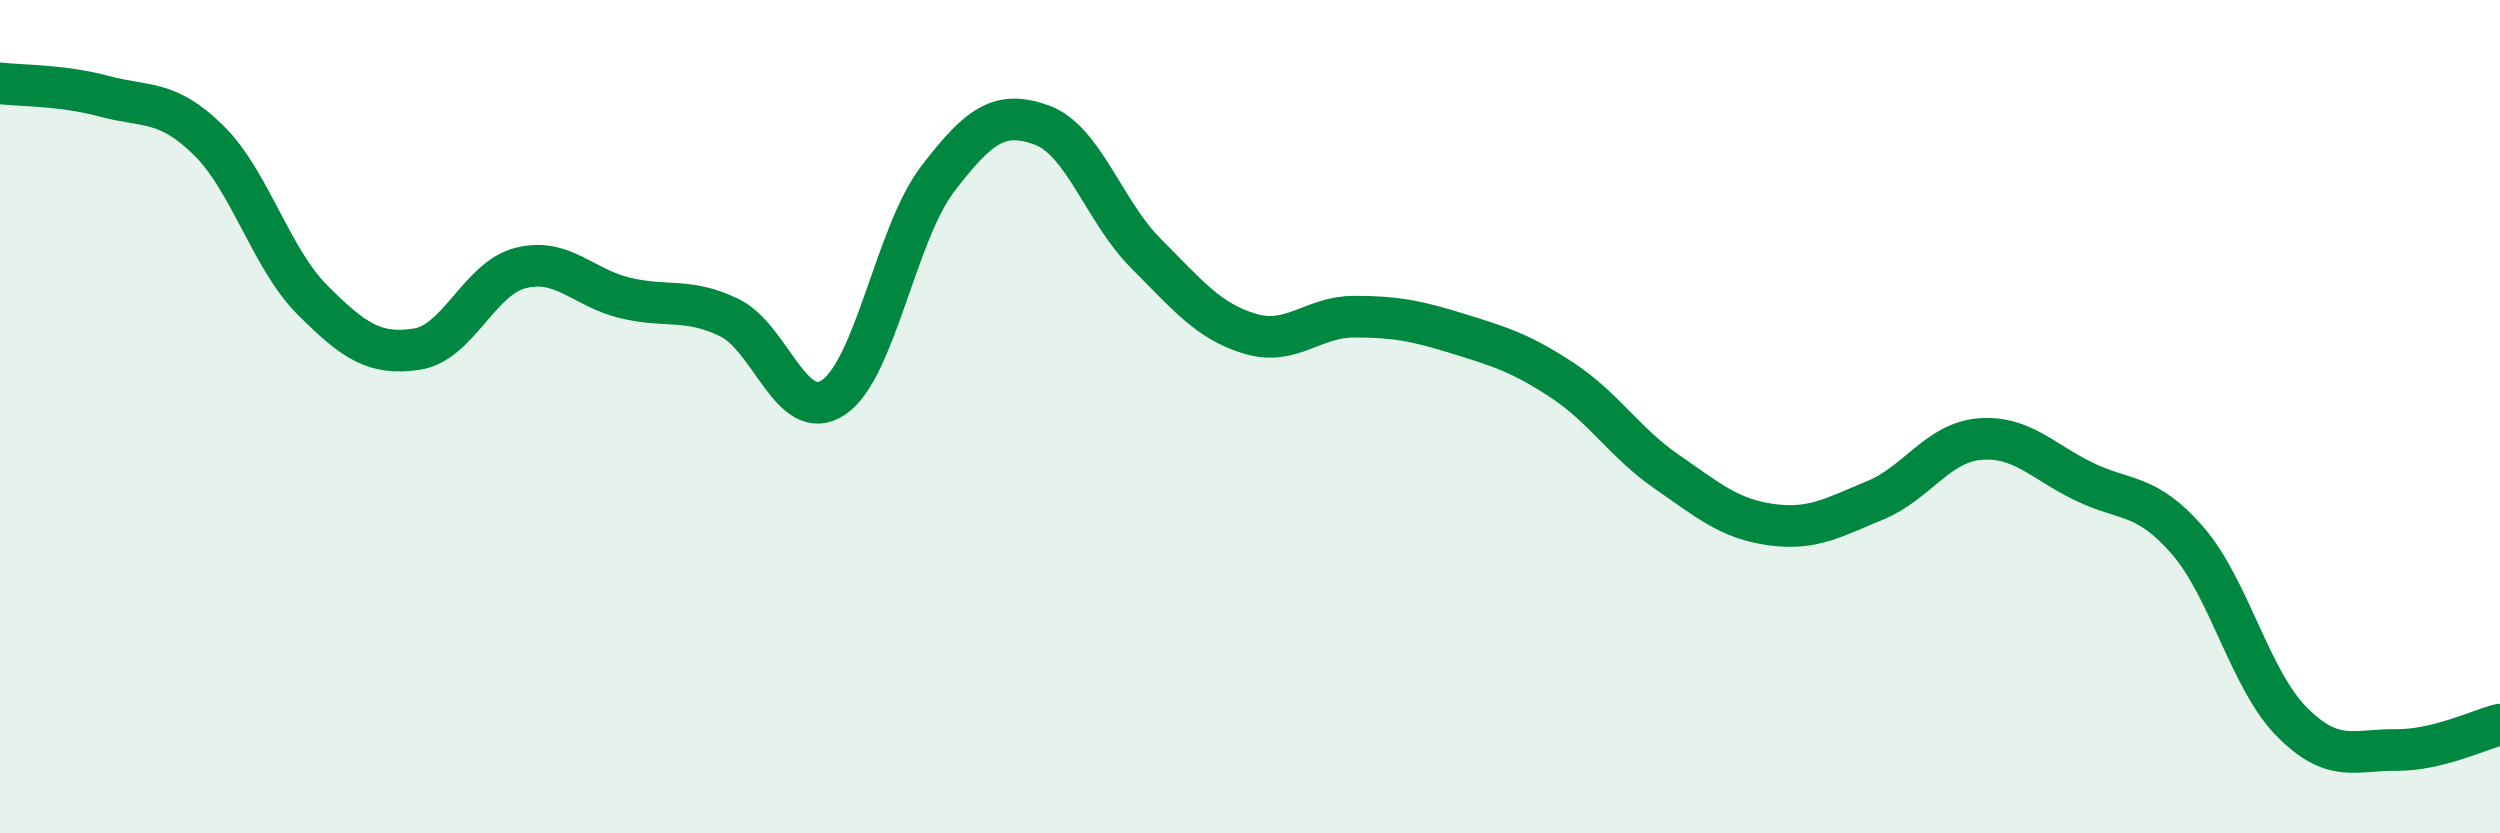
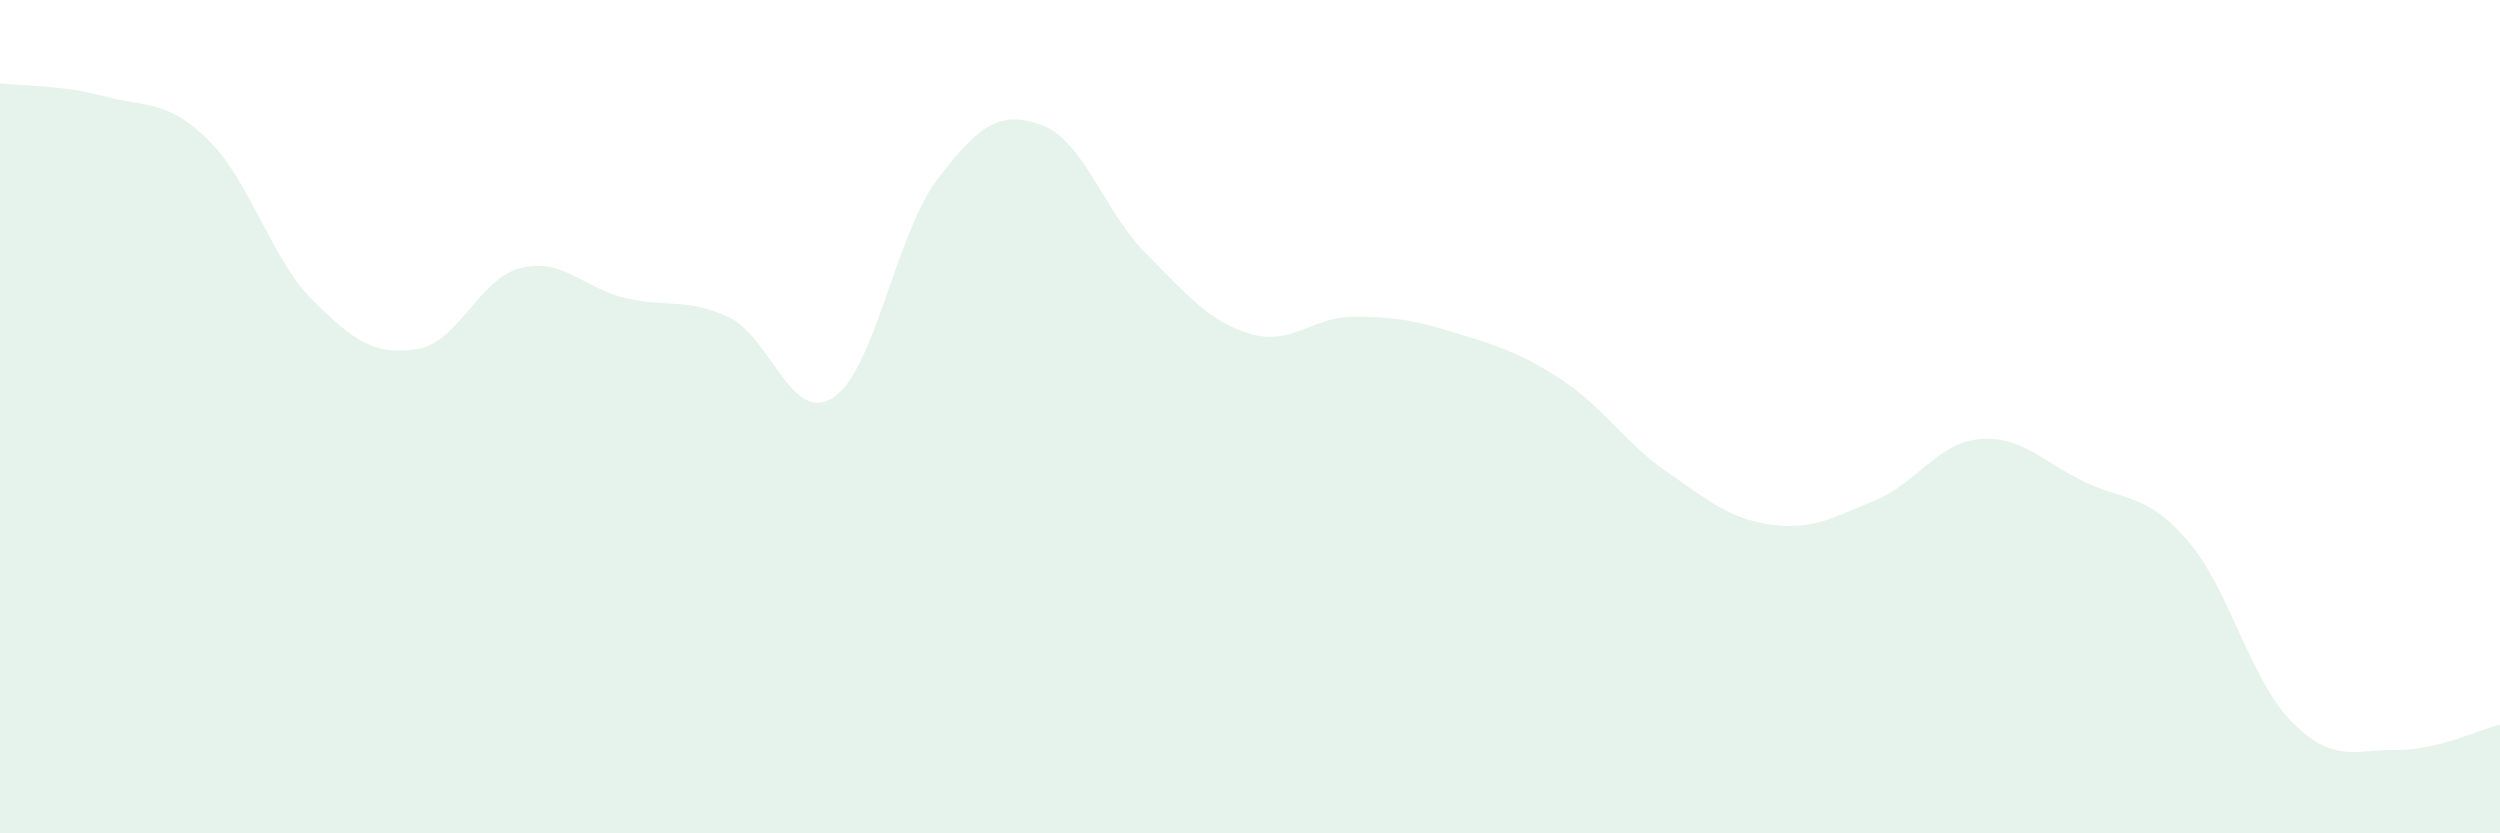
<svg xmlns="http://www.w3.org/2000/svg" width="60" height="20" viewBox="0 0 60 20">
  <path d="M 0,2 C 0.5,2.06 1.5,2.04 2.5,2.31 C 3.5,2.58 4,2.38 5,3.36 C 6,4.34 6.5,6.2 7.5,7.2 C 8.5,8.2 9,8.53 10,8.38 C 11,8.23 11.5,6.68 12.5,6.43 C 13.5,6.18 14,6.91 15,7.15 C 16,7.39 16.5,7.14 17.5,7.62 C 18.5,8.1 19,10.2 20,9.54 C 21,8.88 21.5,5.61 22.5,4.3 C 23.5,2.99 24,2.64 25,3 C 26,3.36 26.5,5.08 27.5,6.08 C 28.5,7.08 29,7.71 30,8.01 C 31,8.31 31.5,7.6 32.5,7.6 C 33.5,7.6 34,7.7 35,8.01 C 36,8.32 36.5,8.47 37.5,9.13 C 38.5,9.79 39,10.63 40,11.32 C 41,12.01 41.5,12.45 42.5,12.59 C 43.5,12.73 44,12.42 45,12.01 C 46,11.6 46.5,10.63 47.5,10.54 C 48.5,10.45 49,11.06 50,11.55 C 51,12.04 51.5,11.82 52.5,12.97 C 53.5,14.12 54,16.31 55,17.32 C 56,18.33 56.5,17.99 57.5,18 C 58.5,18.01 59.5,17.51 60,17.39L60 20L0 20Z" fill="#008740" opacity="0.1" stroke-linecap="round" stroke-linejoin="round" />
-   <path d="M 0,2 C 0.5,2.06 1.5,2.04 2.5,2.31 C 3.5,2.58 4,2.38 5,3.36 C 6,4.34 6.5,6.2 7.5,7.2 C 8.5,8.2 9,8.53 10,8.38 C 11,8.23 11.5,6.68 12.5,6.43 C 13.5,6.18 14,6.91 15,7.15 C 16,7.39 16.5,7.14 17.5,7.62 C 18.5,8.1 19,10.2 20,9.54 C 21,8.88 21.5,5.61 22.5,4.3 C 23.5,2.99 24,2.64 25,3 C 26,3.36 26.5,5.08 27.5,6.08 C 28.5,7.08 29,7.71 30,8.01 C 31,8.31 31.5,7.6 32.5,7.6 C 33.5,7.6 34,7.7 35,8.01 C 36,8.32 36.5,8.47 37.5,9.13 C 38.5,9.79 39,10.63 40,11.32 C 41,12.01 41.5,12.45 42.5,12.59 C 43.5,12.73 44,12.42 45,12.01 C 46,11.6 46.5,10.63 47.5,10.54 C 48.5,10.45 49,11.06 50,11.55 C 51,12.04 51.5,11.82 52.5,12.97 C 53.5,14.12 54,16.31 55,17.32 C 56,18.33 56.5,17.99 57.5,18 C 58.5,18.01 59.5,17.51 60,17.39" stroke="#008740" stroke-width="1" fill="none" stroke-linecap="round" stroke-linejoin="round" />
</svg>